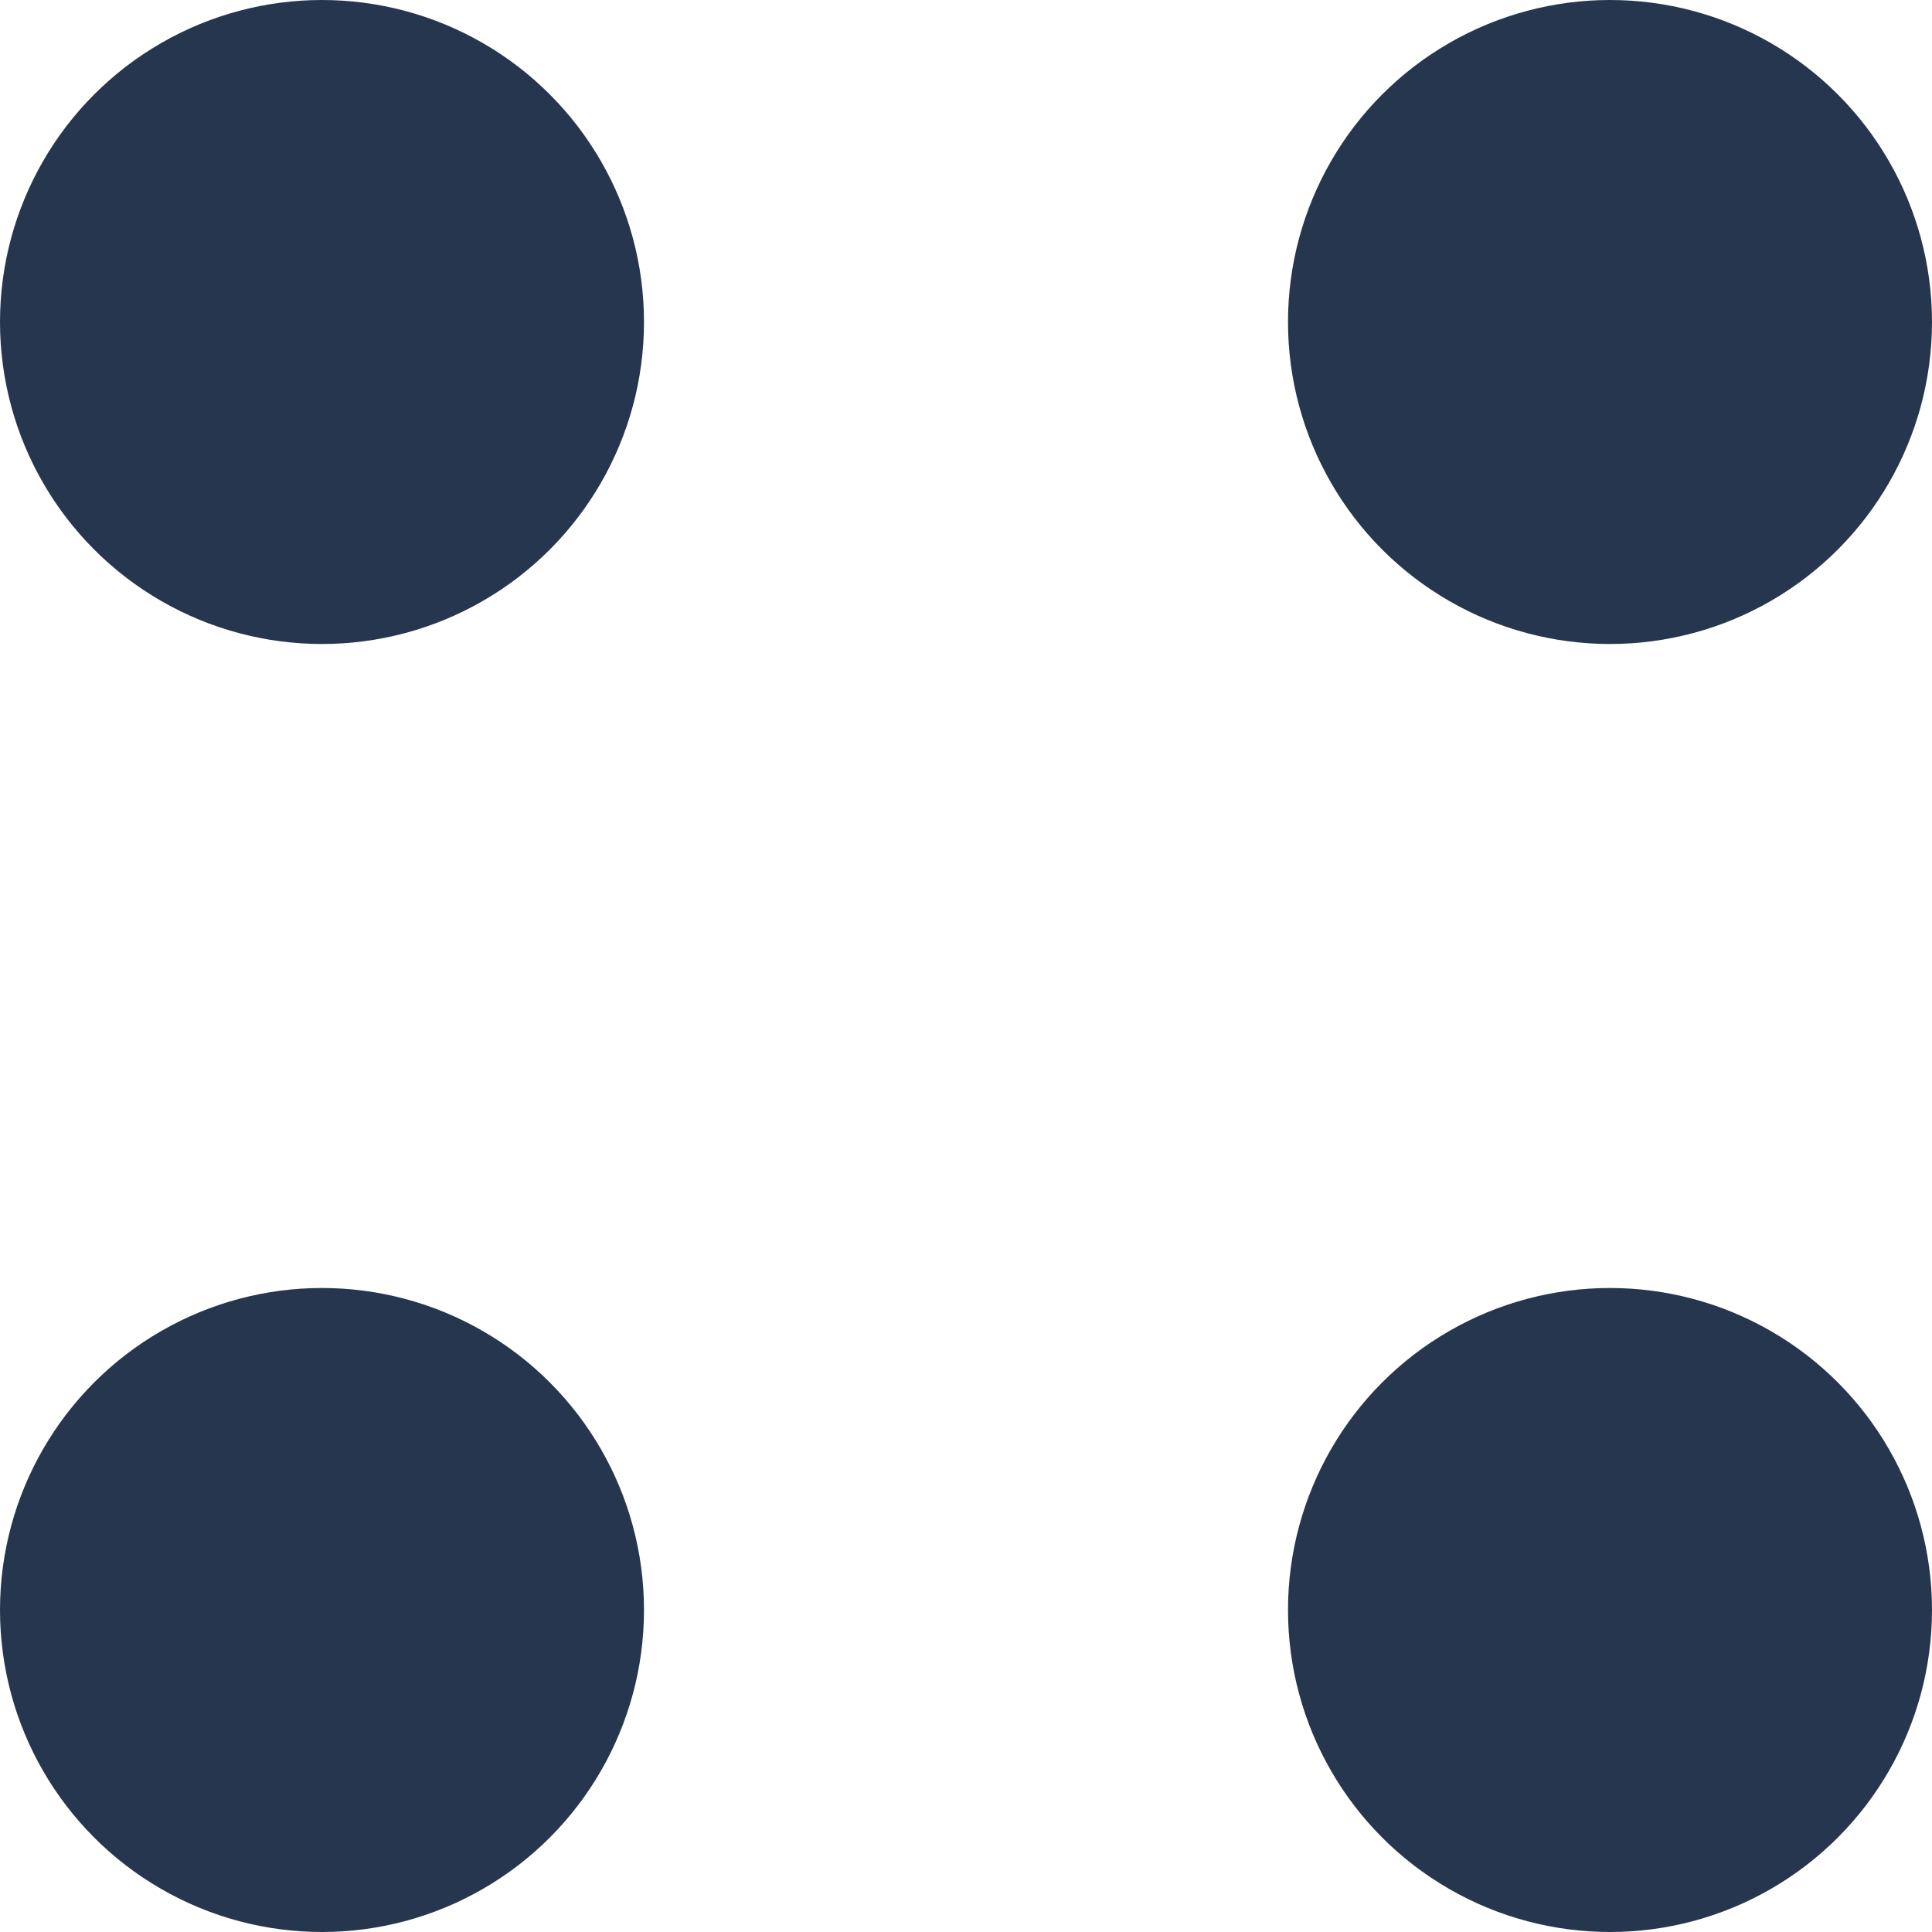
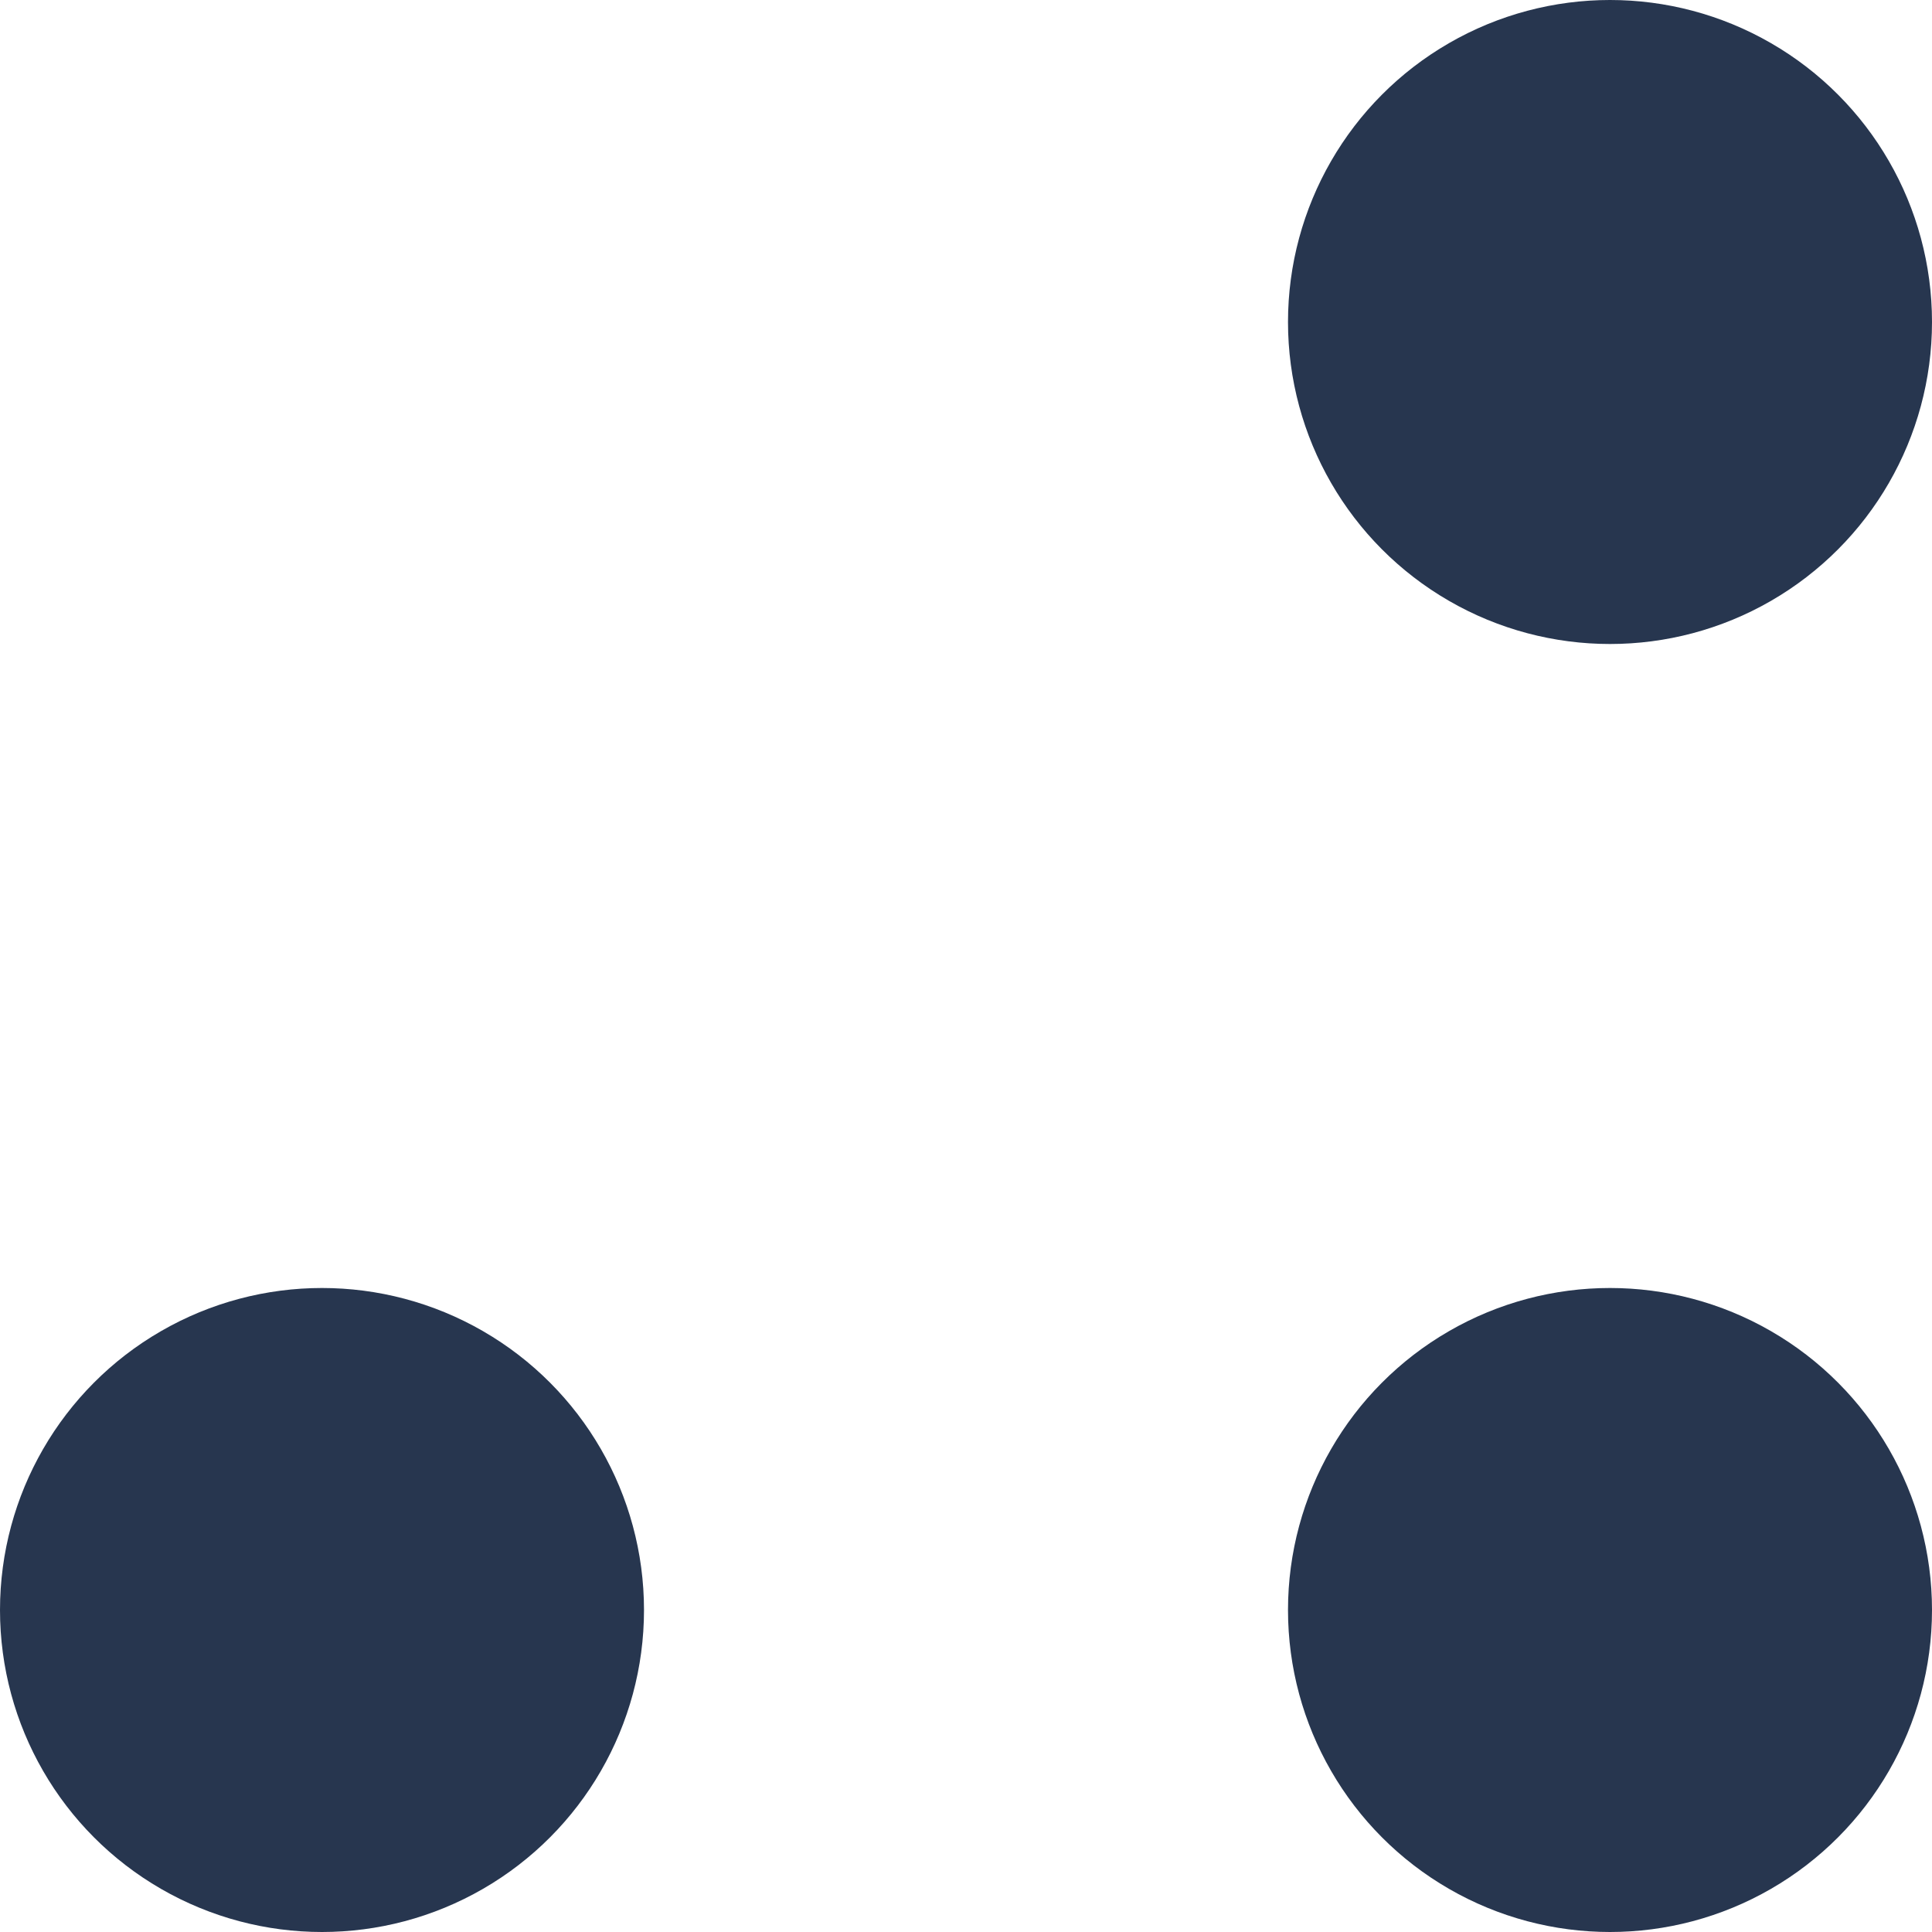
<svg xmlns="http://www.w3.org/2000/svg" width="12" height="12" viewBox="0 0 12 12" fill="none">
-   <circle cx="2" cy="2" r="2" fill="#27364F" />
  <circle cx="2" cy="10" r="2" fill="#27364F" />
  <circle cx="10" cy="2" r="2" fill="#27364F" />
  <circle cx="10" cy="10" r="2" fill="#27364F" />
</svg>